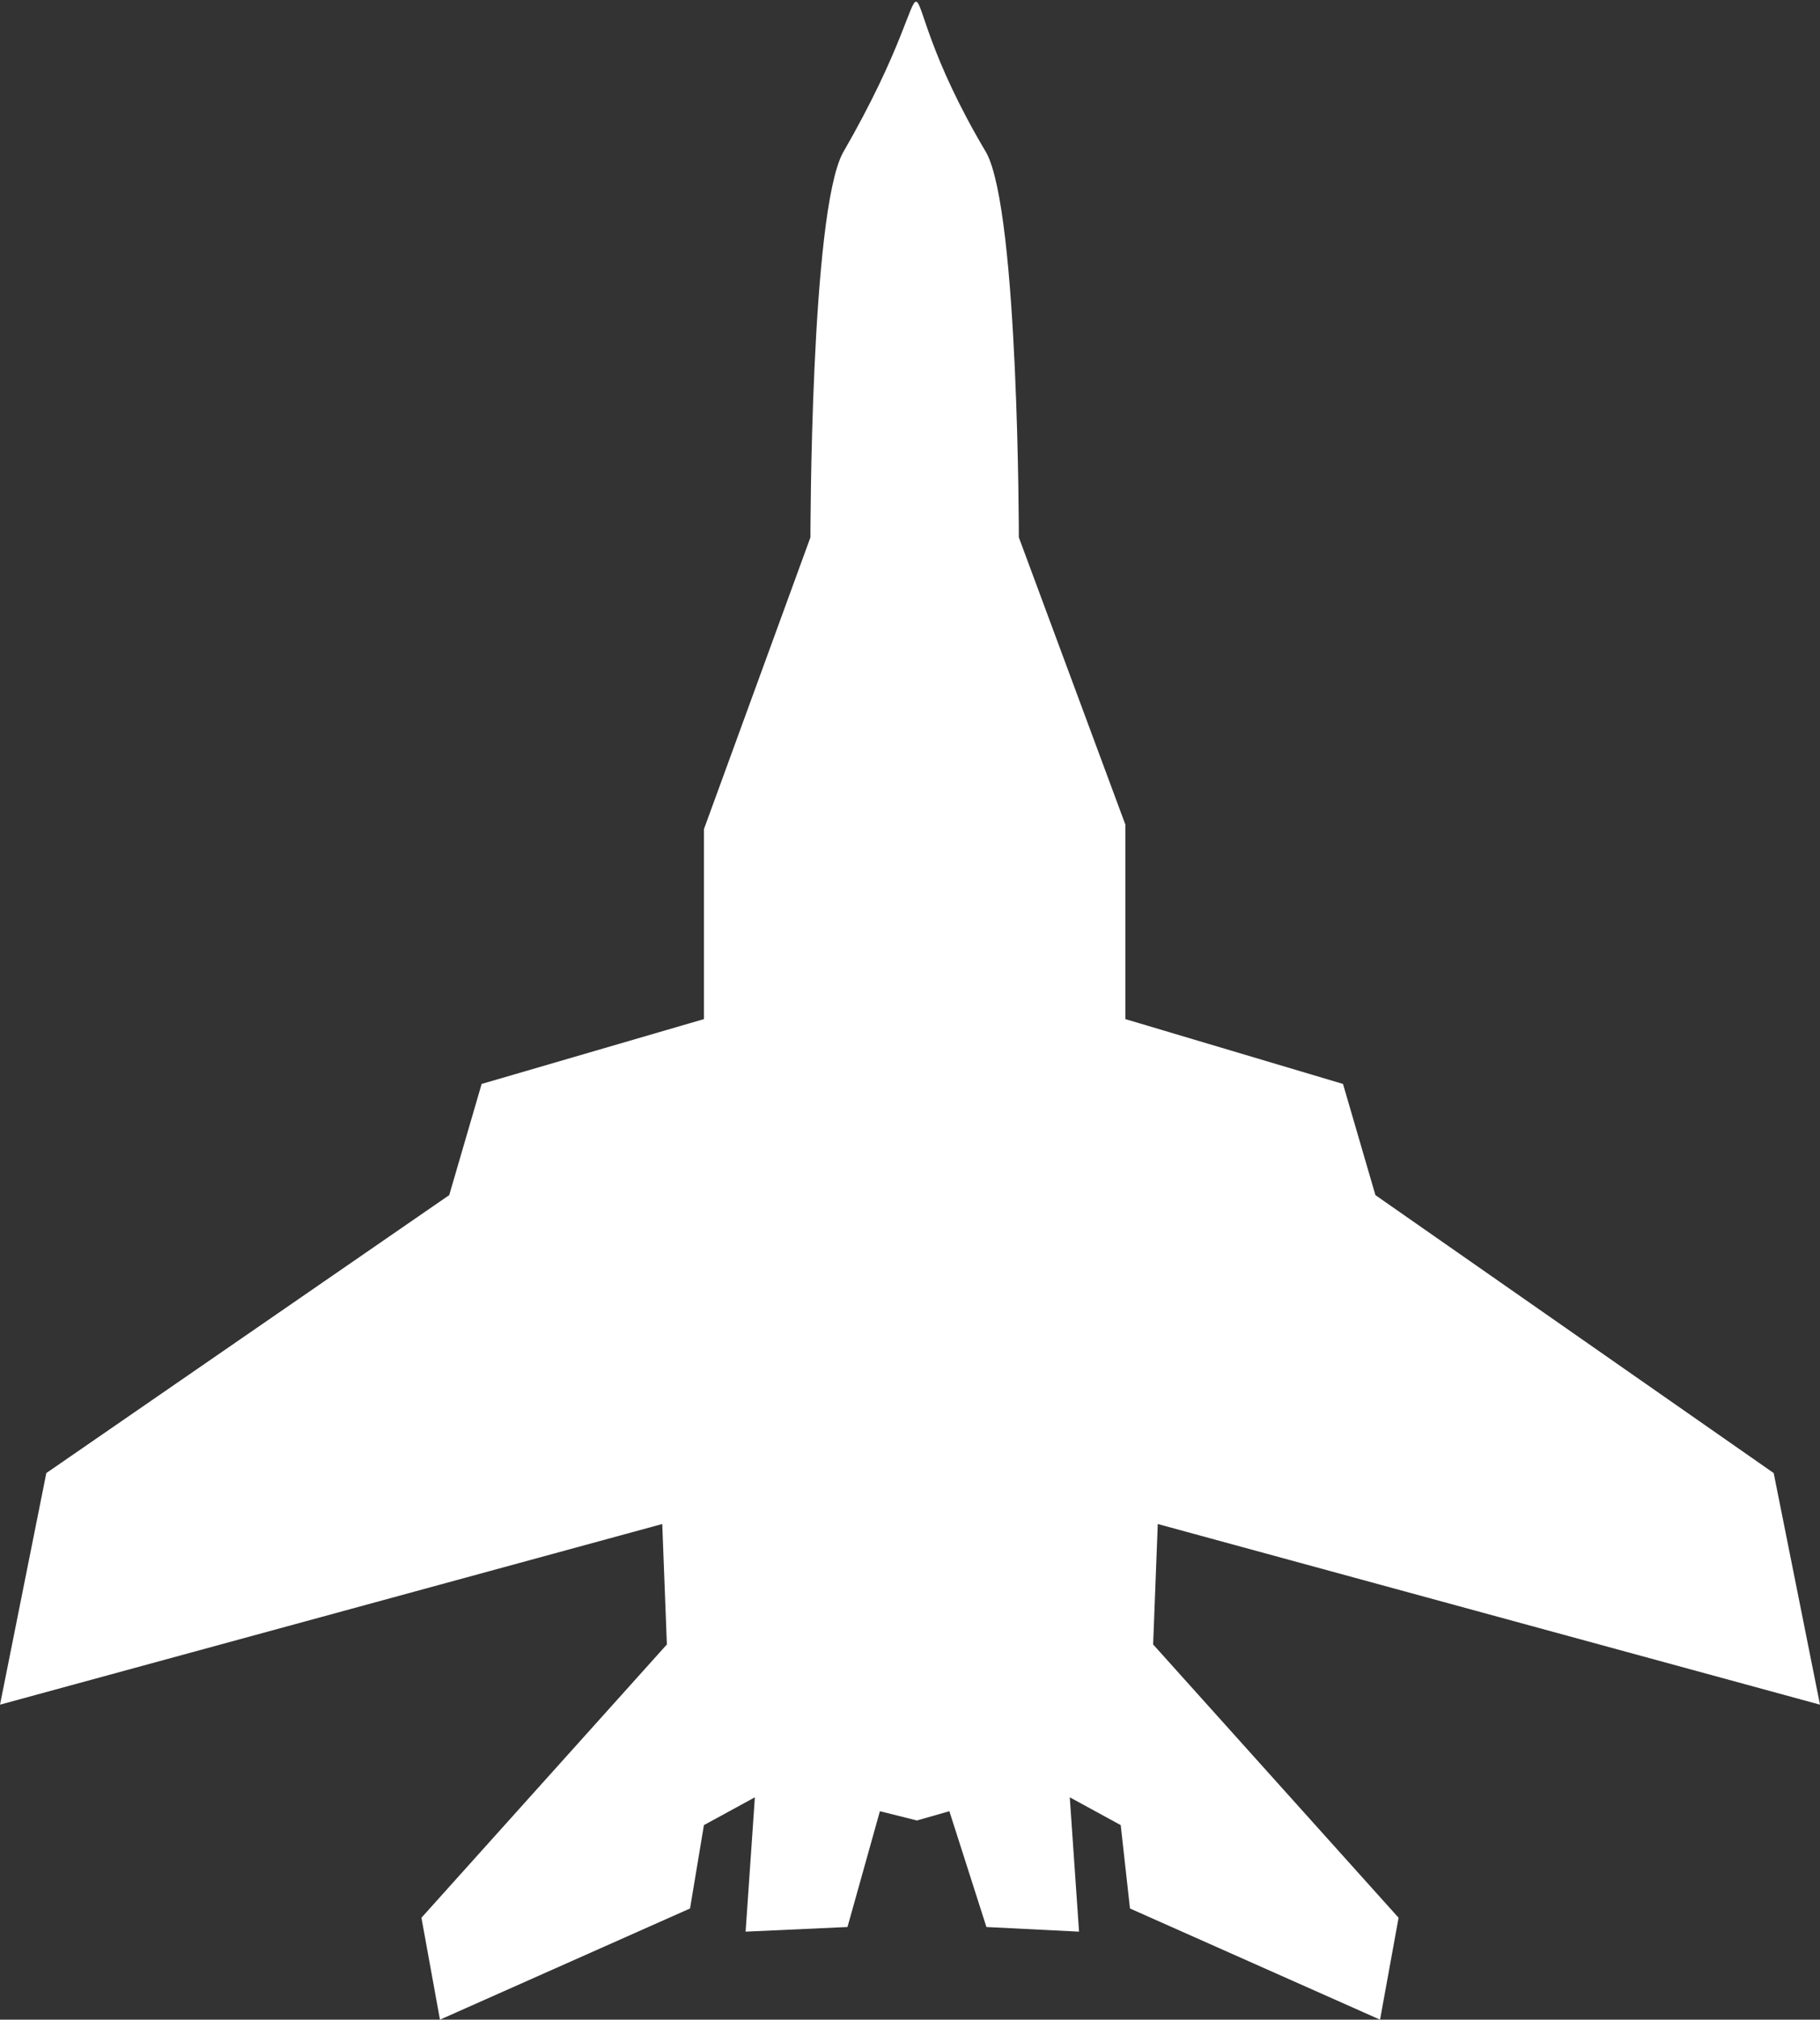
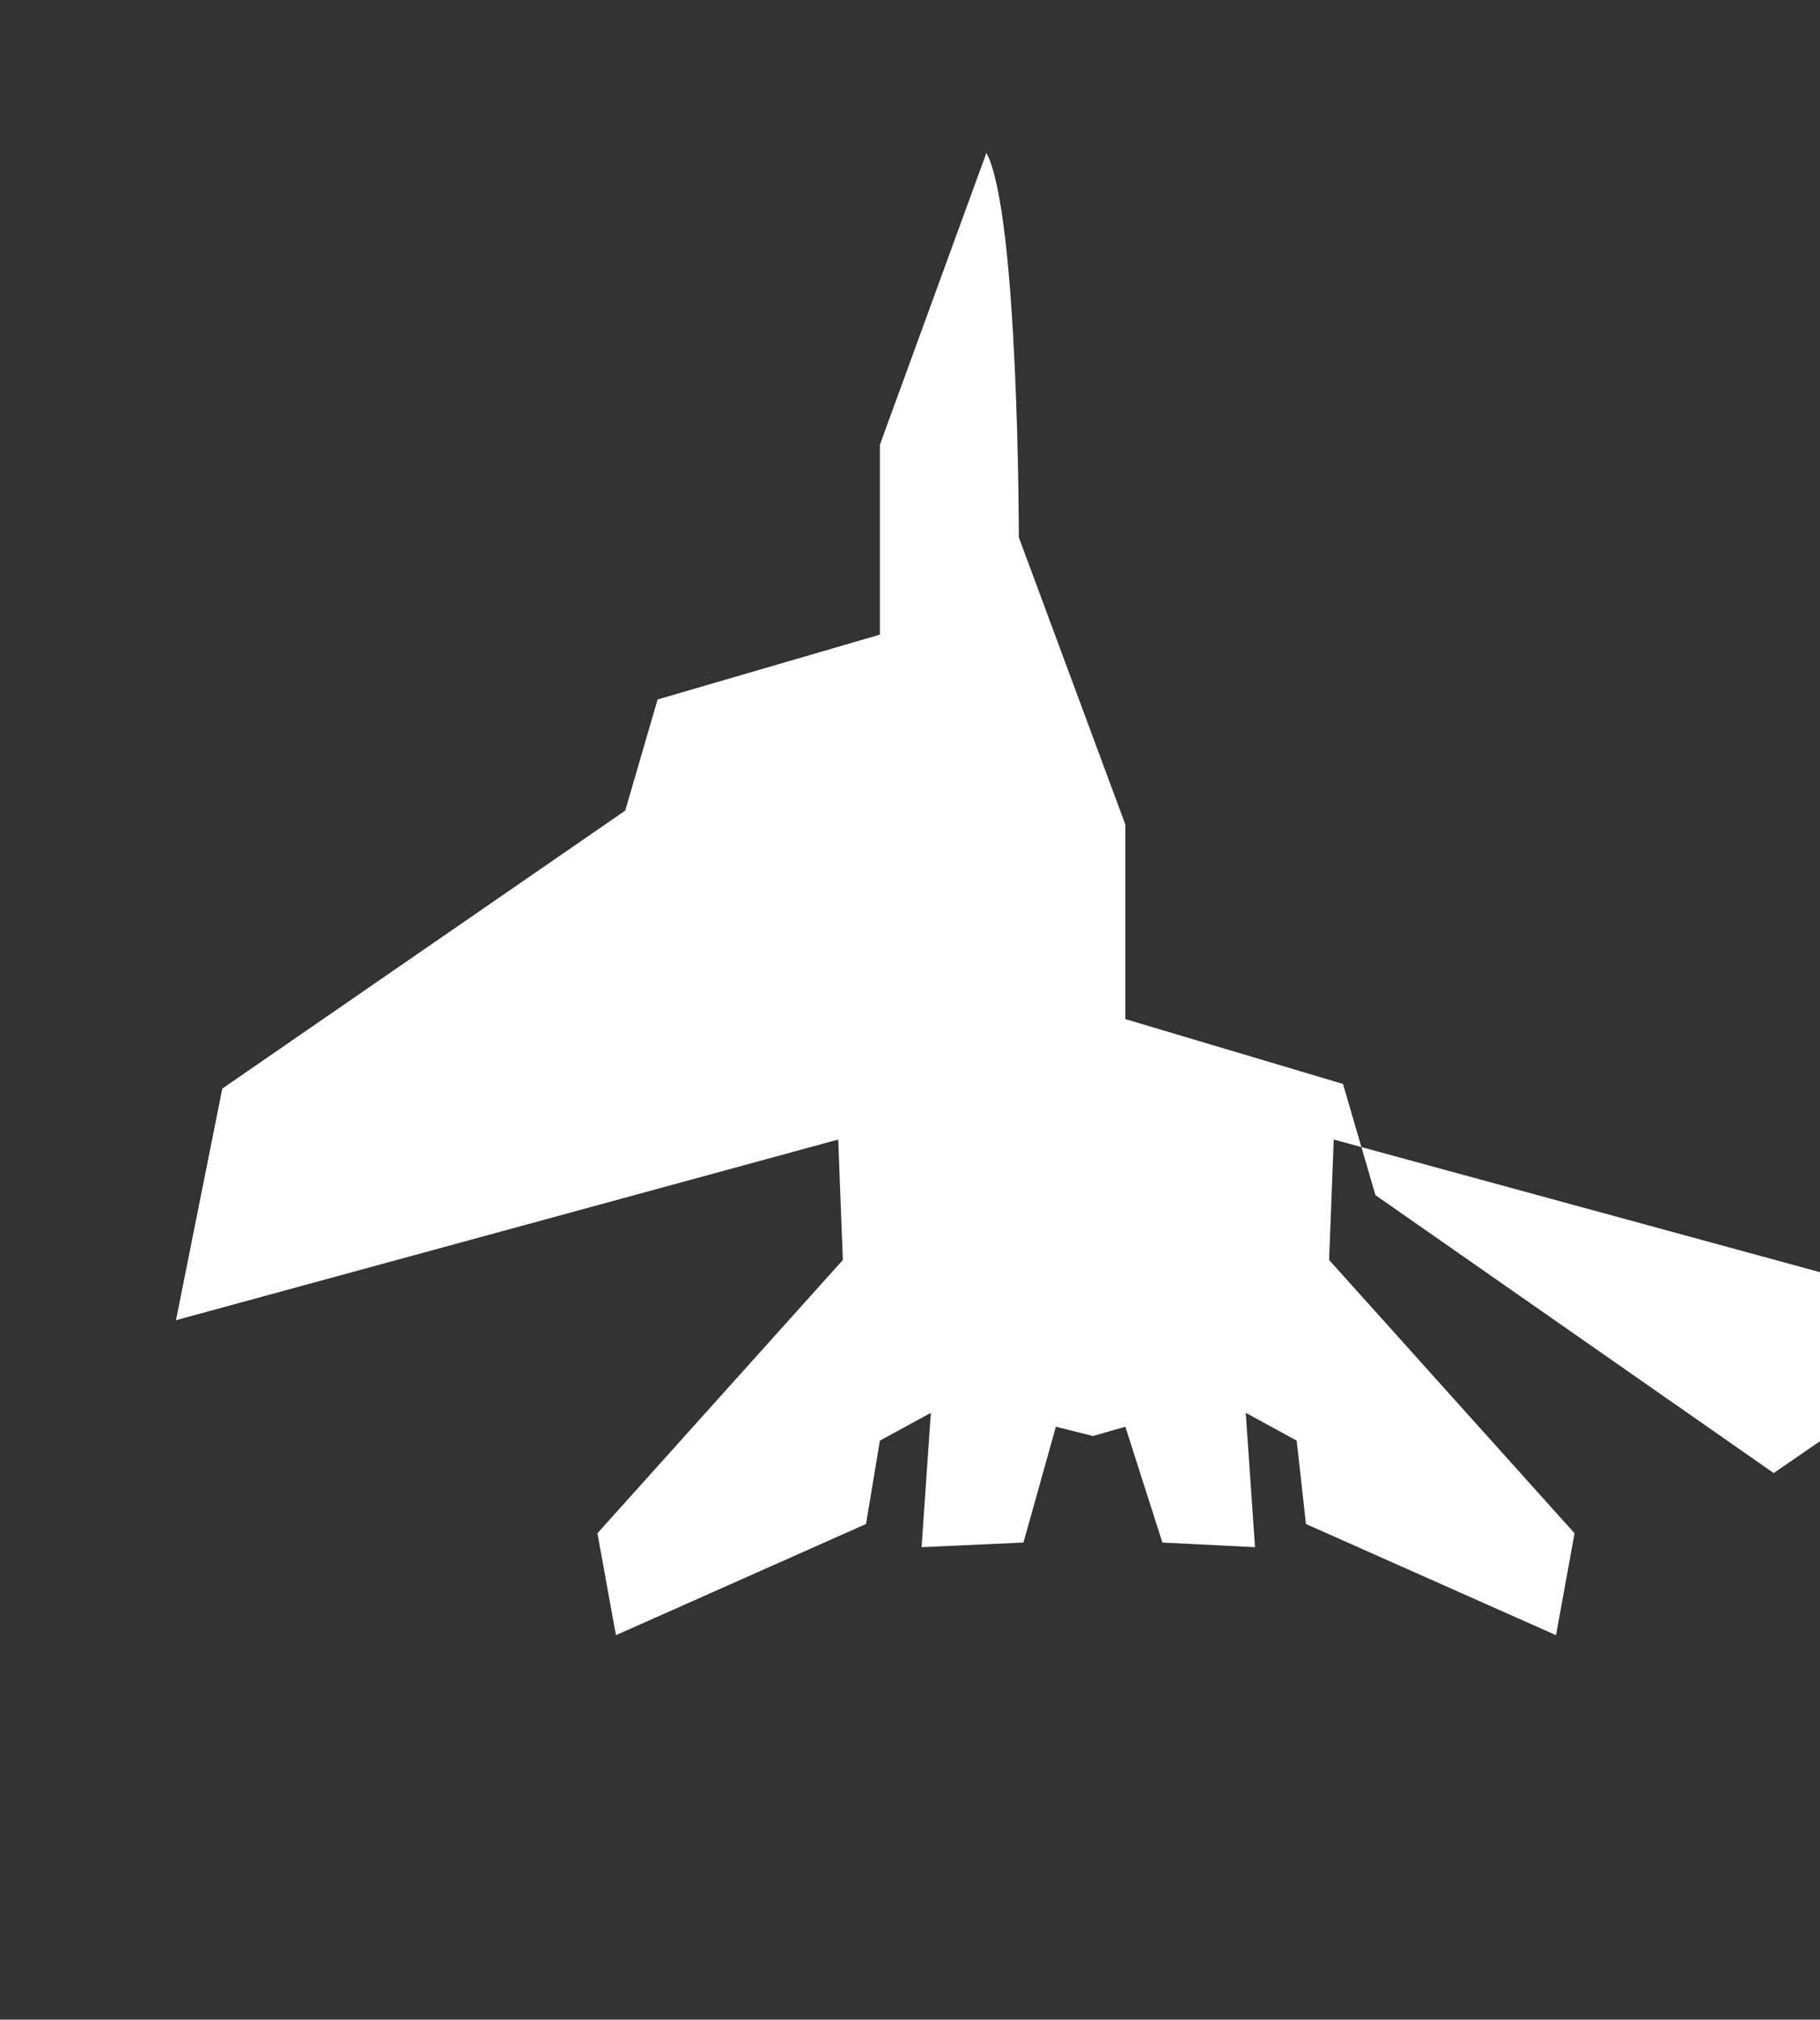
<svg xmlns="http://www.w3.org/2000/svg" enable-background="new 0 0 39.3 43.6" viewBox="0 0 39.3 43.6">
  <rect x="0" y="0" width="39.3" height="43.6" fill="#333333" stroke="none" />
  <g fill="#ffffff">
-     <path clip-rule="evenodd" d="m38.3 31.8-8.6-6-.7-2.4-4.7-1.4v-4.2l-2.3-6.2s0-7-.7-8.3c-2.5-4.2-.5-4.5-3.1 0-.7 1.3-.7 8.3-.7 8.3l-2.3 6.3v4.1l-4.8 1.4-.7 2.4-8.7 6-1 5 14.3-3.9.1 2.6-5.3 5.9.4 2.2 5.4-2.4.3-1.8 1.1-.6-.2 2.9 2.2-.1.7-2.5.8.2.7-.2.8 2.5 2 .1-.2-2.9 1.1.6.2 1.8 5.4 2.4.4-2.2-5.3-5.9.1-2.6 14.3 3.9z" fill-rule="evenodd" />
+     <path clip-rule="evenodd" d="m38.3 31.8-8.6-6-.7-2.4-4.7-1.4v-4.2l-2.3-6.2s0-7-.7-8.3l-2.3 6.3v4.1l-4.8 1.4-.7 2.4-8.7 6-1 5 14.3-3.9.1 2.6-5.3 5.9.4 2.2 5.4-2.4.3-1.8 1.1-.6-.2 2.9 2.2-.1.7-2.5.8.2.7-.2.8 2.5 2 .1-.2-2.9 1.1.6.2 1.8 5.4 2.4.4-2.2-5.3-5.9.1-2.6 14.3 3.9z" fill-rule="evenodd" />
  </g>
</svg>